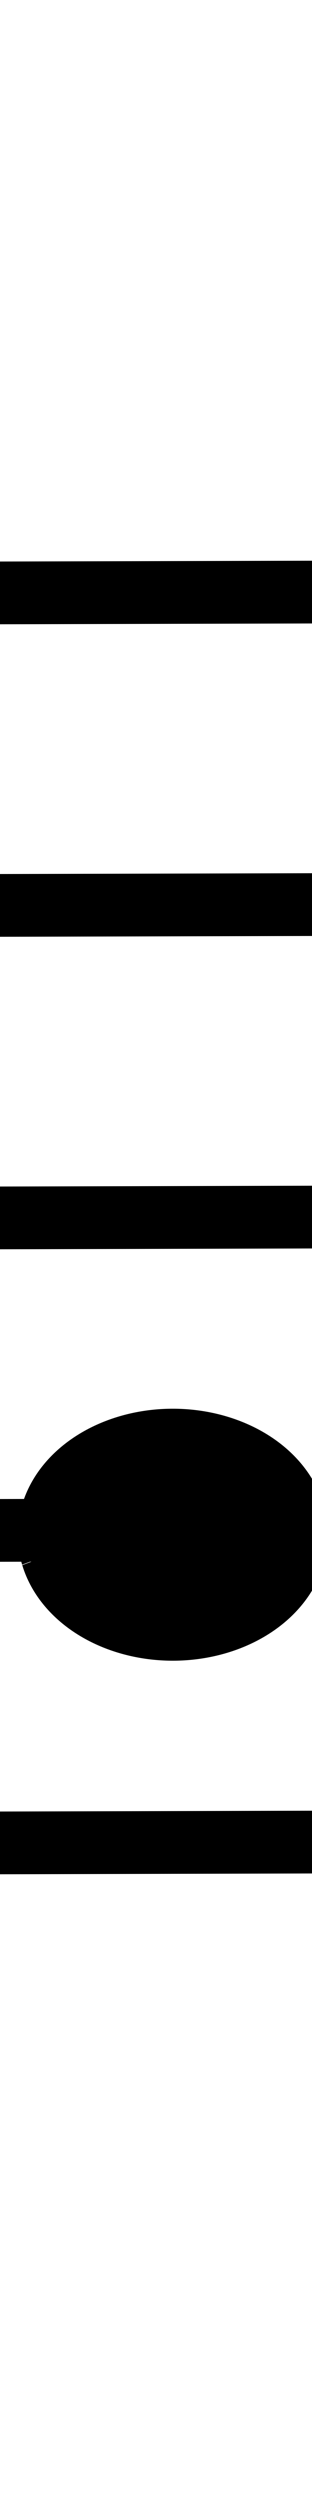
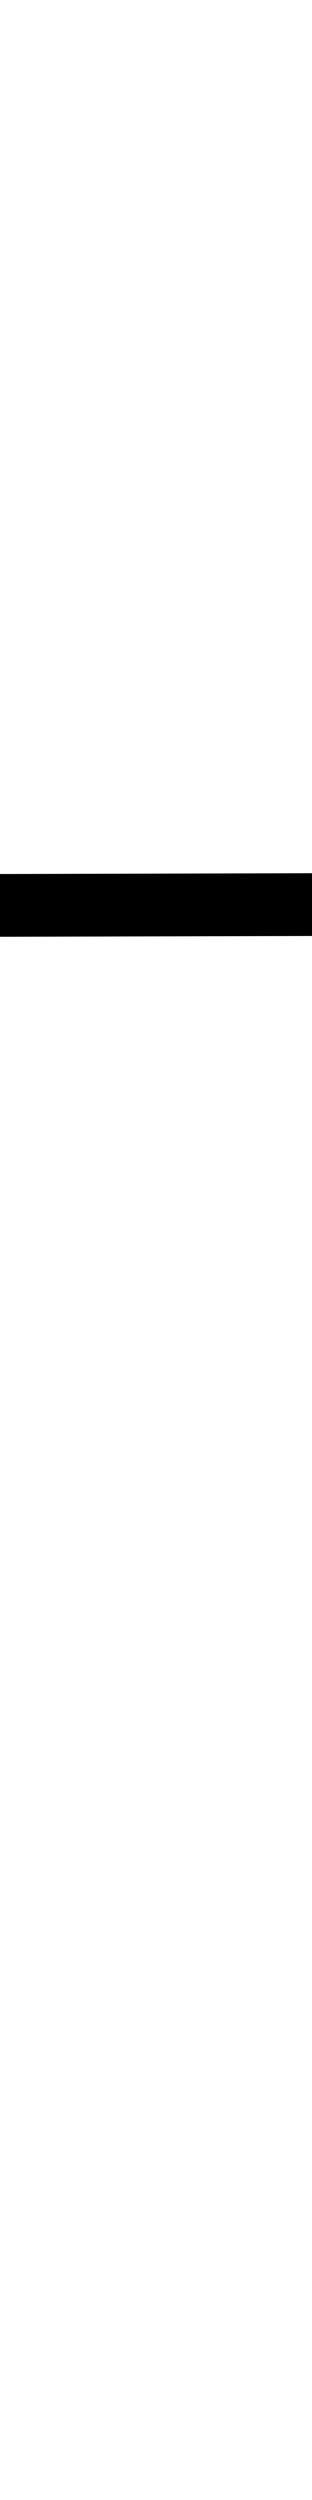
<svg xmlns="http://www.w3.org/2000/svg" xmlns:ns1="http://sodipodi.sourceforge.net/DTD/sodipodi-0.dtd" xmlns:ns2="http://www.inkscape.org/namespaces/inkscape" width="5" height="40" id="svg2" ns1:version="0.32" ns2:version="0.44" version="1.0" ns1:docbase="D:\www.mjchaels-gitarrenkurs.de\Wikipedia.de\SVG\Notation" ns1:docname="Note_G.svg">
  <defs id="defs4" />
  <ns1:namedview id="base" pagecolor="#ffffff" bordercolor="#666666" borderopacity="1.0" ns2:pageopacity="0.0" ns2:pageshadow="2" ns2:zoom="9.425" ns2:cx="5" ns2:cy="20" ns2:document-units="px" ns2:current-layer="layer1" width="5px" height="40px" ns2:window-width="925" ns2:window-height="573" ns2:window-x="44" ns2:window-y="58" />
  <g ns2:label="Ebene 1" ns2:groupmode="layer" id="layer1">
-     <path style="fill:none;fill-rule:evenodd;stroke:black;stroke-width:1.004px;stroke-linecap:butt;stroke-linejoin:miter;stroke-opacity:1" d="M -4.498,29.498 L 14.498,29.449" id="path1876" />
-     <path style="fill:none;fill-rule:evenodd;stroke:black;stroke-width:1.004px;stroke-linecap:butt;stroke-linejoin:miter;stroke-opacity:1" d="M -4.498,24.498 L 14.498,24.449" id="path1878" />
-     <path style="fill:none;fill-rule:evenodd;stroke:black;stroke-width:1.004px;stroke-linecap:butt;stroke-linejoin:miter;stroke-opacity:1" d="M -4.498,19.498 L 14.498,19.449" id="path1880" />
    <path style="fill:none;fill-rule:evenodd;stroke:black;stroke-width:1.004px;stroke-linecap:butt;stroke-linejoin:miter;stroke-opacity:1" d="M -4.498,14.498 L 14.498,14.449" id="path1882" />
-     <path style="fill:none;fill-rule:evenodd;stroke:black;stroke-width:1.004px;stroke-linecap:butt;stroke-linejoin:miter;stroke-opacity:1" d="M -4.498,9.498 L 14.498,9.449" id="path1884" />
-     <path ns1:type="arc" style="opacity:1;fill:black;fill-opacity:1;stroke:black;stroke-width:0.6;stroke-linejoin:miter;stroke-miterlimit:4;stroke-dasharray:none;stroke-opacity:1" id="path1906" ns1:cx="6.5782495" ns1:cy="19.416445" ns1:rx="2.4403183" ns1:ry="1.6976128" d="M 4.261,19.948 A 2.44,1.698 0 1 1 4.263,19.954" ns1:start="2.8232228" ns1:end="9.1027393" ns1:open="true" transform="matrix(0.907,0,0,1.009,-3.252,4.812)" />
  </g>
</svg>